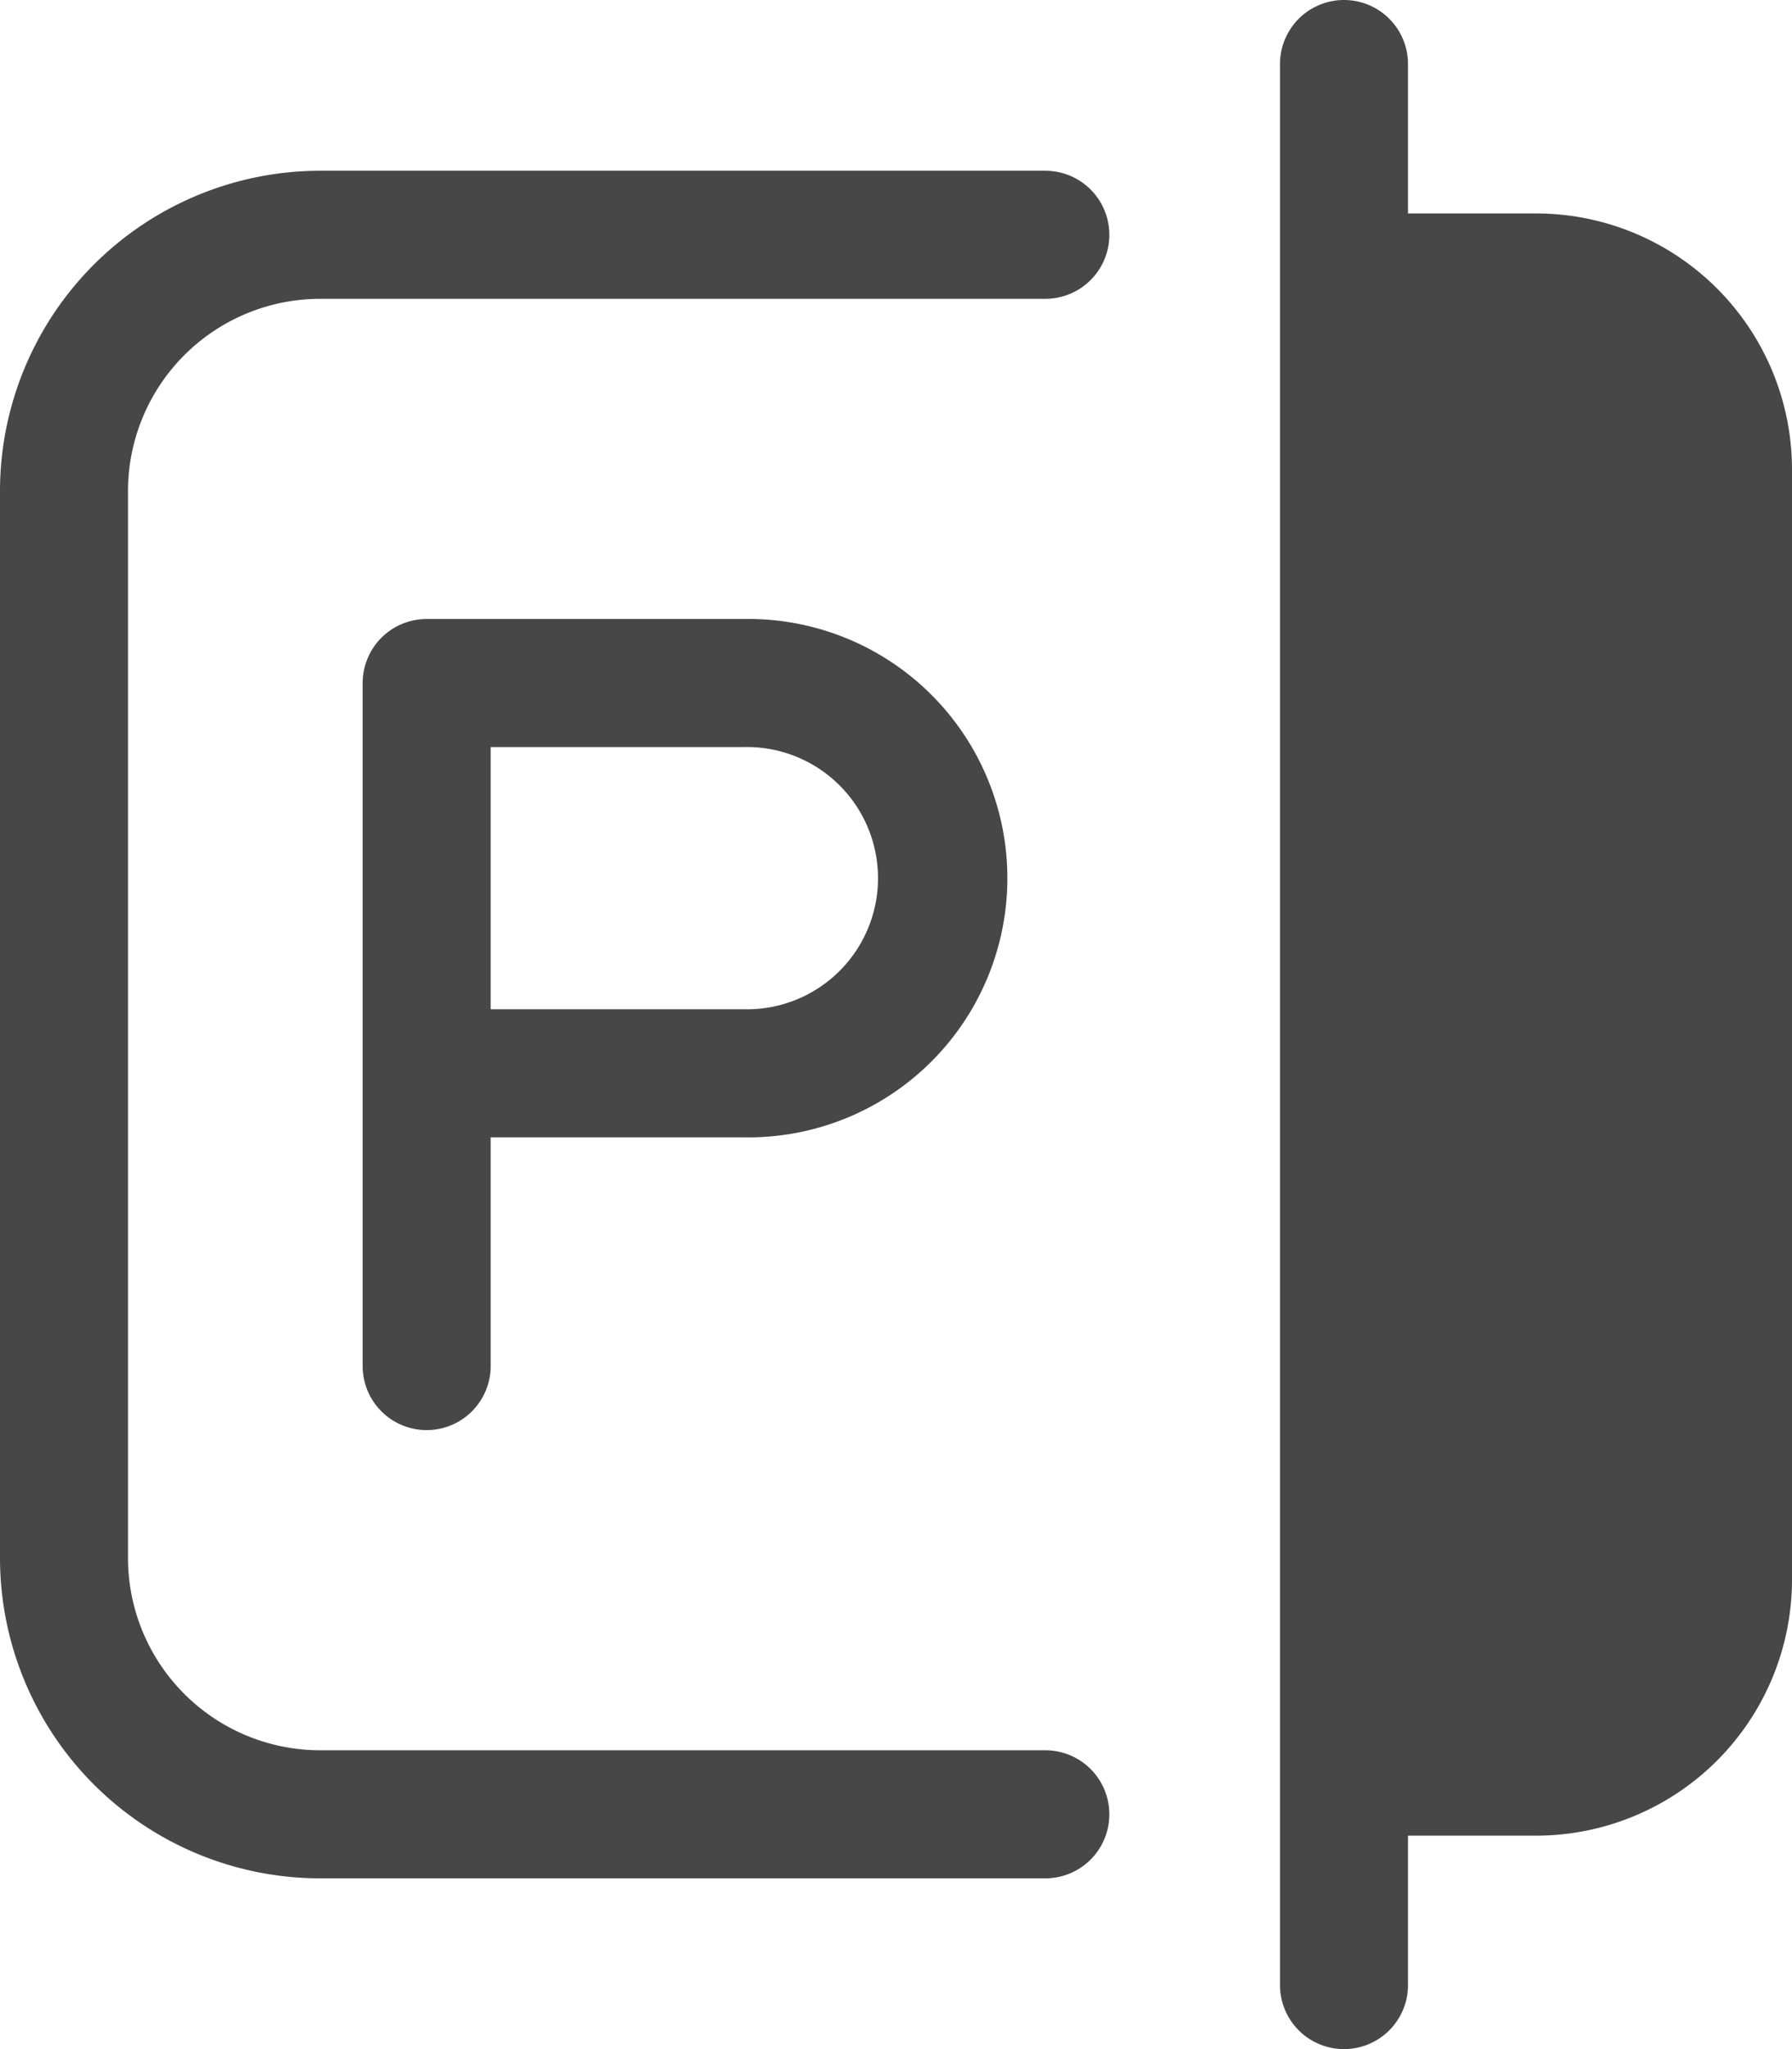
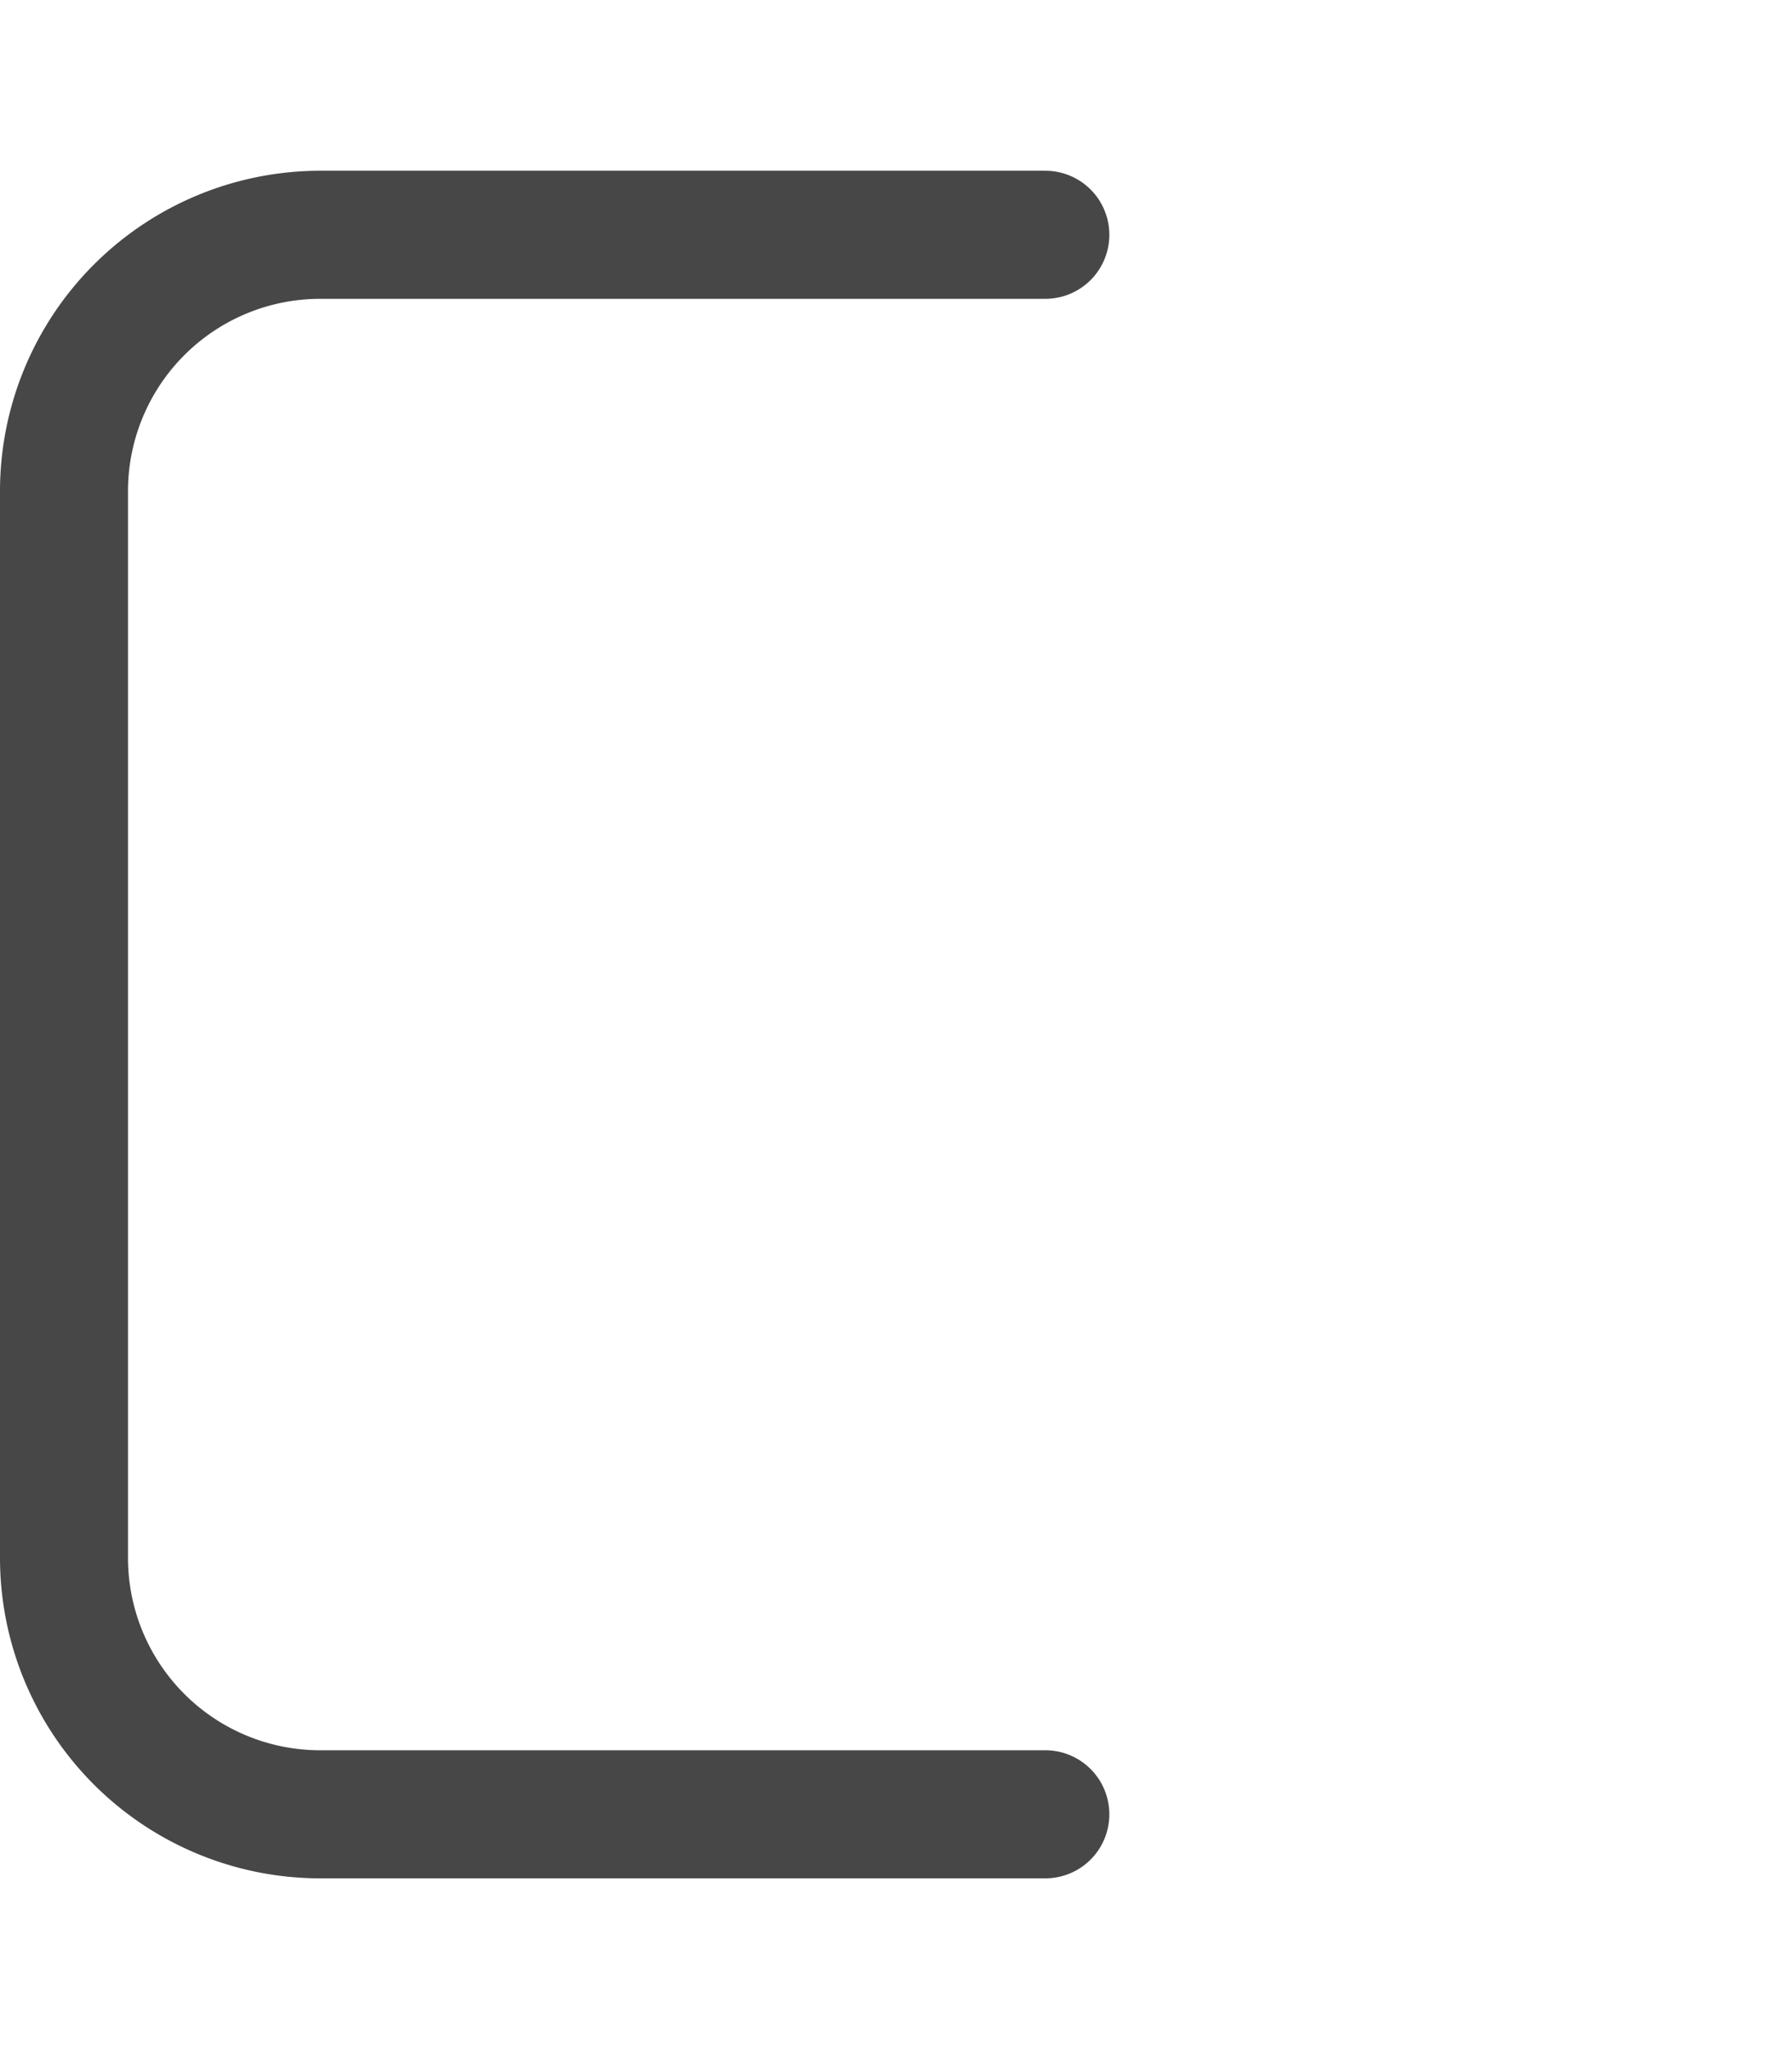
<svg xmlns="http://www.w3.org/2000/svg" width="21" height="24" viewBox="0 0 21 24">
  <g transform="translate(-1)">
-     <path d="M17,2.5h2a3,3,0,0,1,3,3v13a3,3,0,0,1-3,3H17Z" fill="#474747" />
    <path d="M13.25,22H4.75A3.754,3.754,0,0,1,1,18.25V5.75A3.754,3.754,0,0,1,4.75,2h8.5a.75.75,0,0,1,0,1.5H4.75A2.253,2.253,0,0,0,2.5,5.75v12.5A2.253,2.253,0,0,0,4.75,20.5h8.5a.75.75,0,0,1,0,1.5Z" fill="#474747" />
-     <path d="M6,16.75A.75.75,0,0,1,5.25,16V8A.75.75,0,0,1,6,7.25H9.714a3.036,3.036,0,1,1,0,6.071H6.75V16A.75.75,0,0,1,6,16.75Zm.75-4.929H9.714a1.536,1.536,0,1,0,0-3.071H6.75Z" fill="#474747" />
-     <path d="M16.75,24a.75.75,0,0,1-.75-.75V.75a.75.75,0,0,1,1.5,0v22.5A.75.75,0,0,1,16.75,24Z" fill="#474747" />
  </g>
</svg>